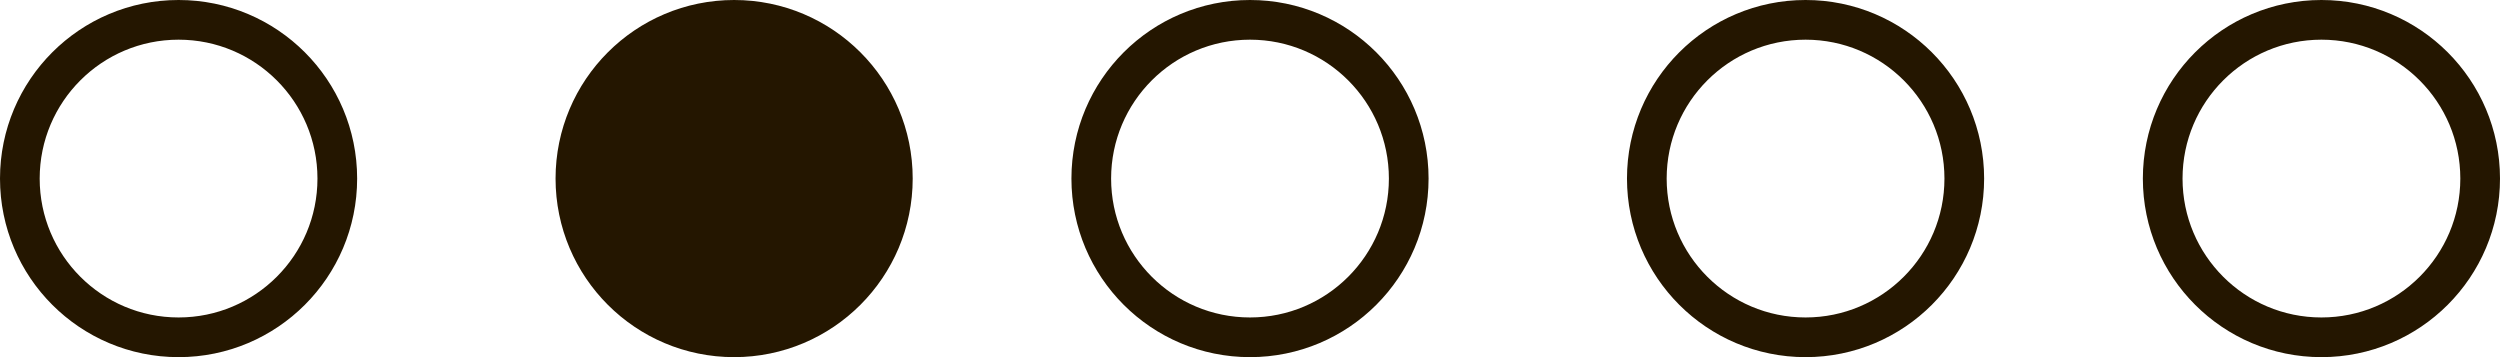
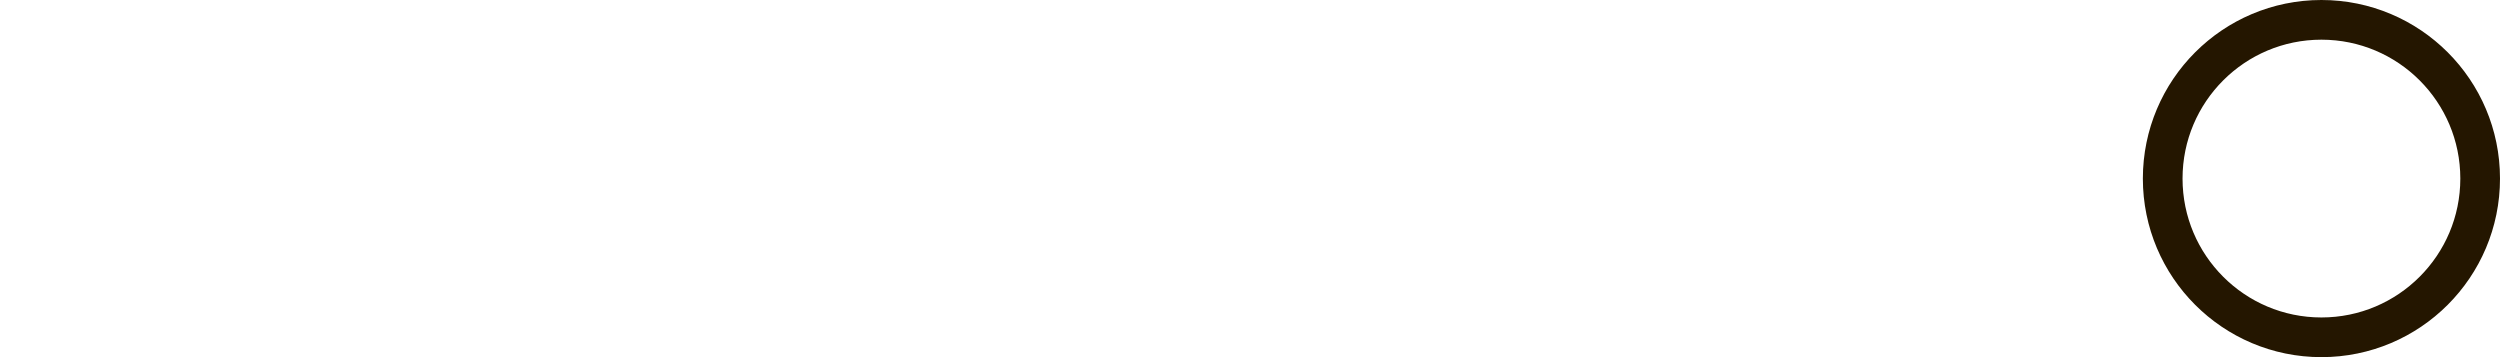
<svg xmlns="http://www.w3.org/2000/svg" width="63" height="9" viewBox="0 0 63 9" fill="none">
-   <circle cx="4.5" cy="4.5" r="4" stroke="#241600" />
-   <circle cx="18.5" cy="4.5" r="4" fill="#241600" stroke="#241600" />
-   <circle cx="31.5" cy="4.5" r="4" stroke="#241600" />
-   <circle cx="45.5" cy="4.5" r="4" stroke="#241600" />
  <circle cx="58.5" cy="4.5" r="4" stroke="#241600" />
</svg>